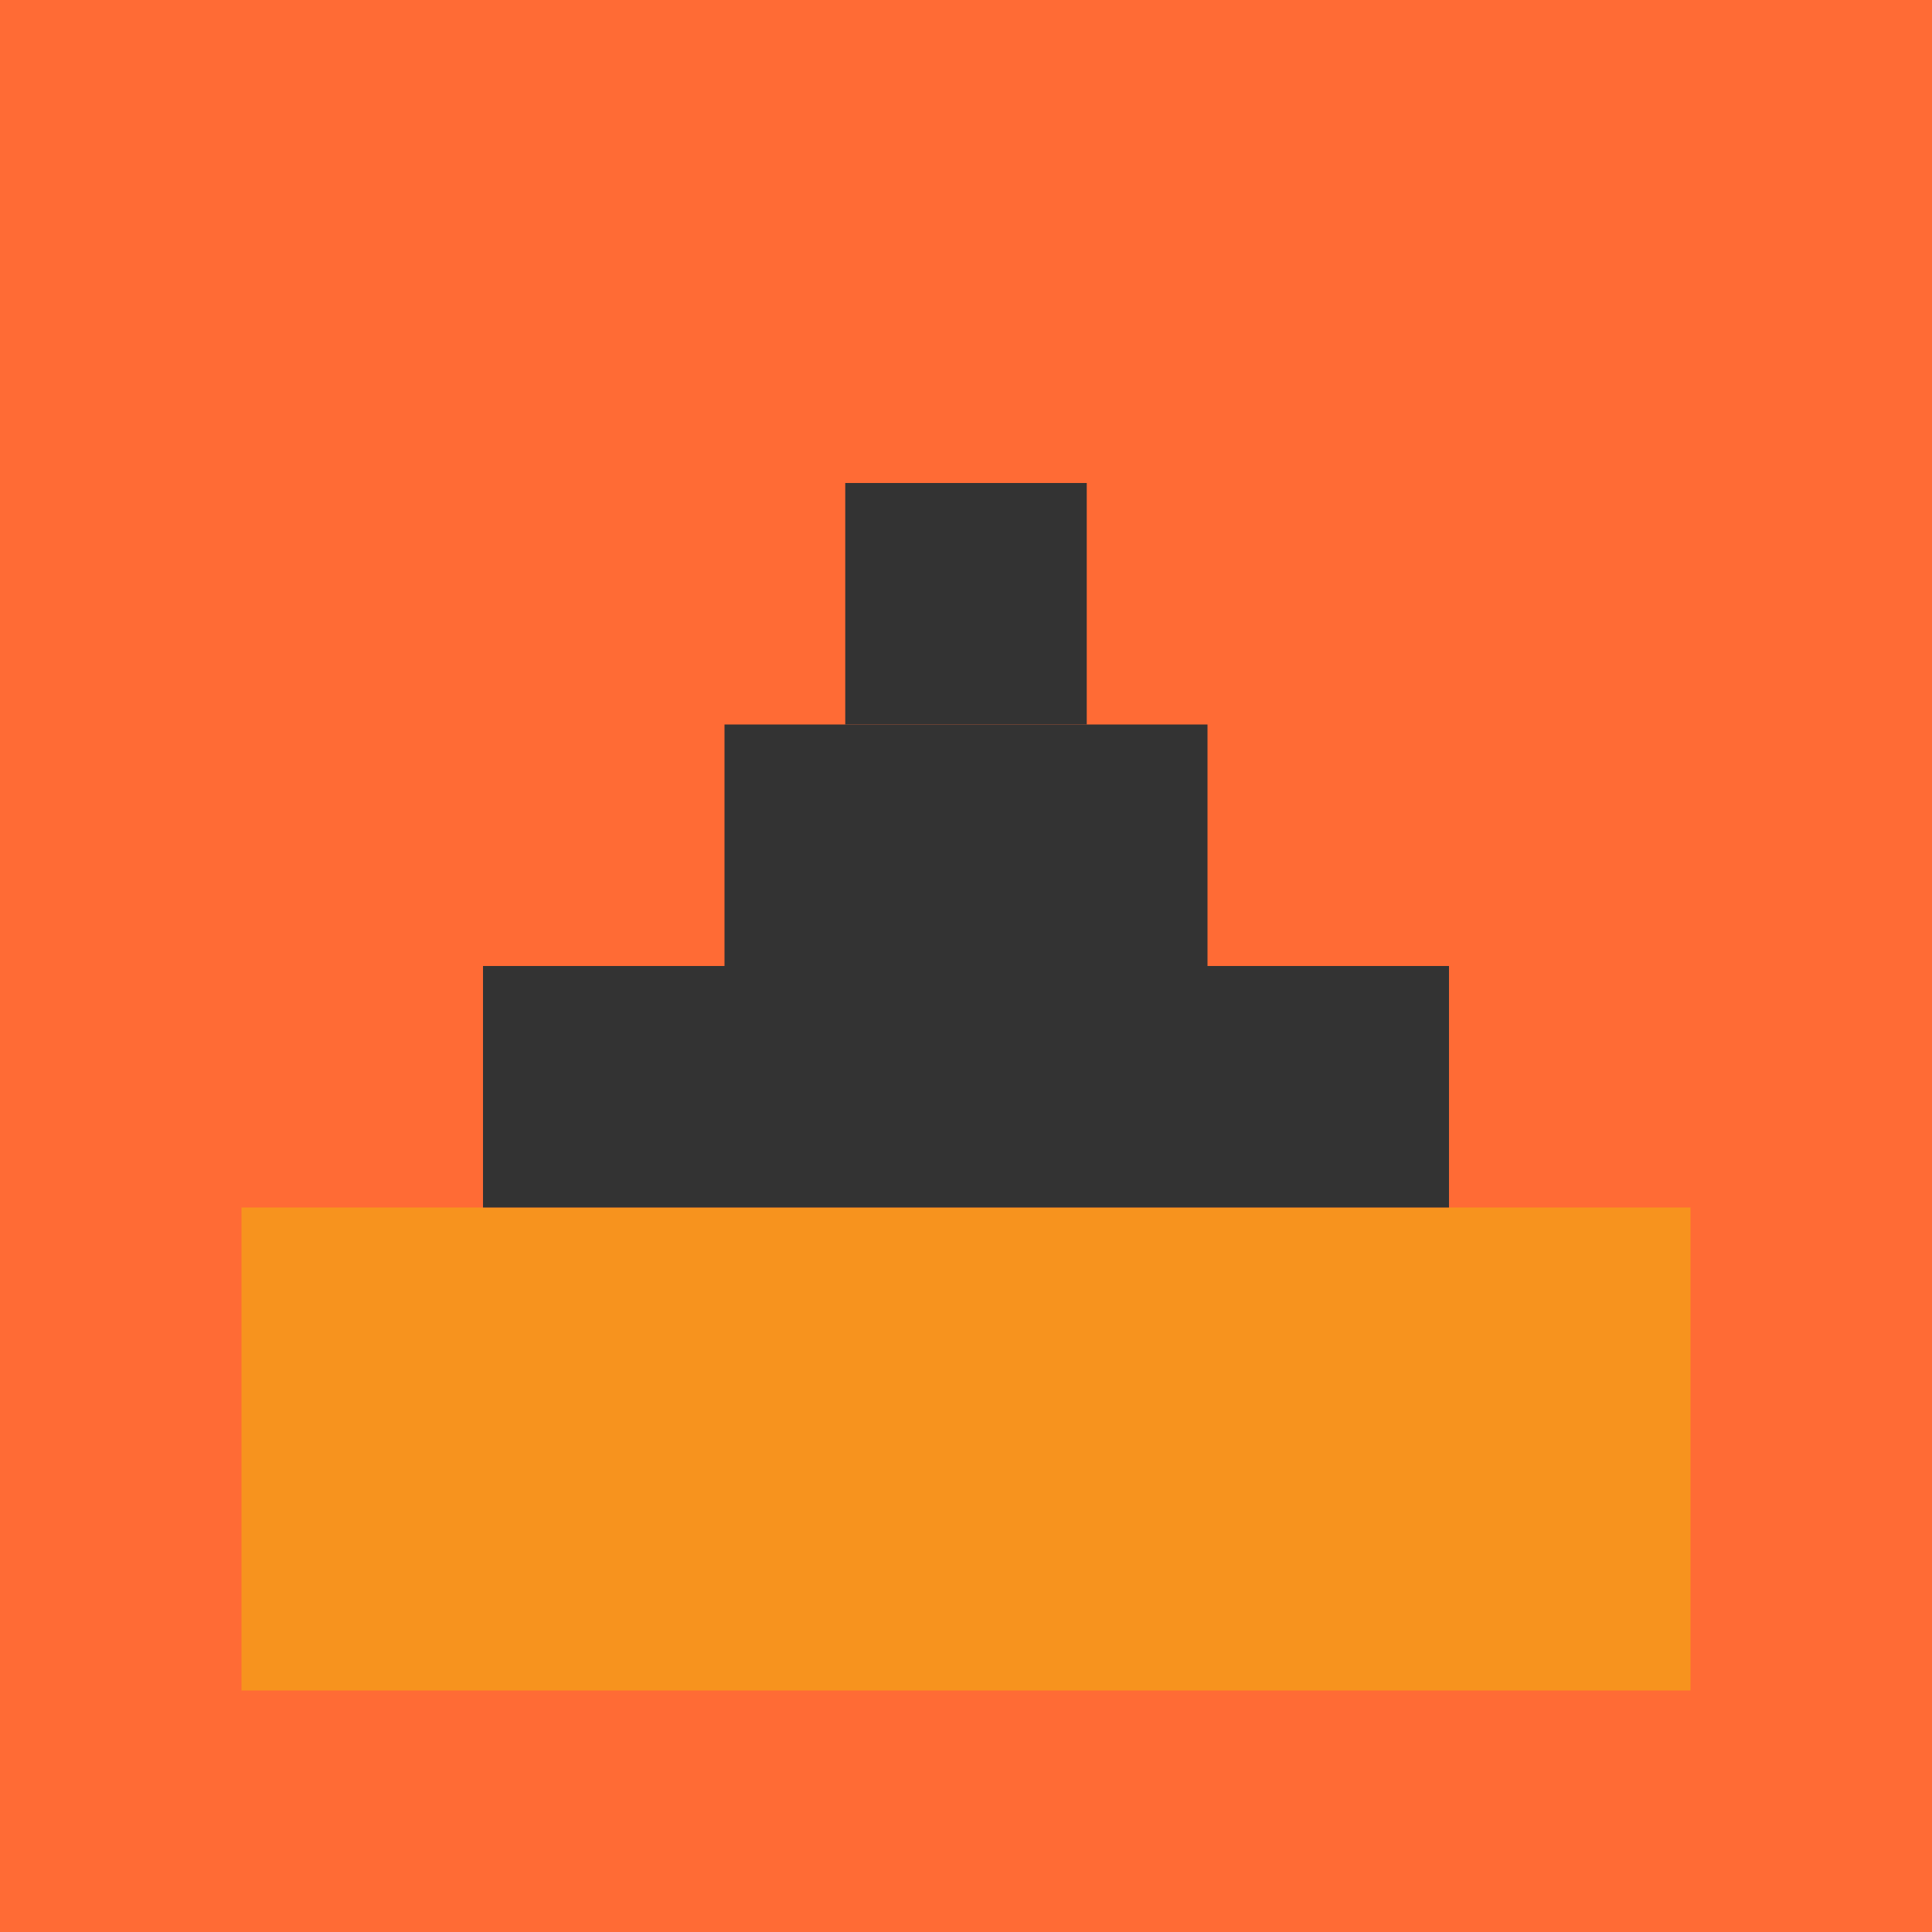
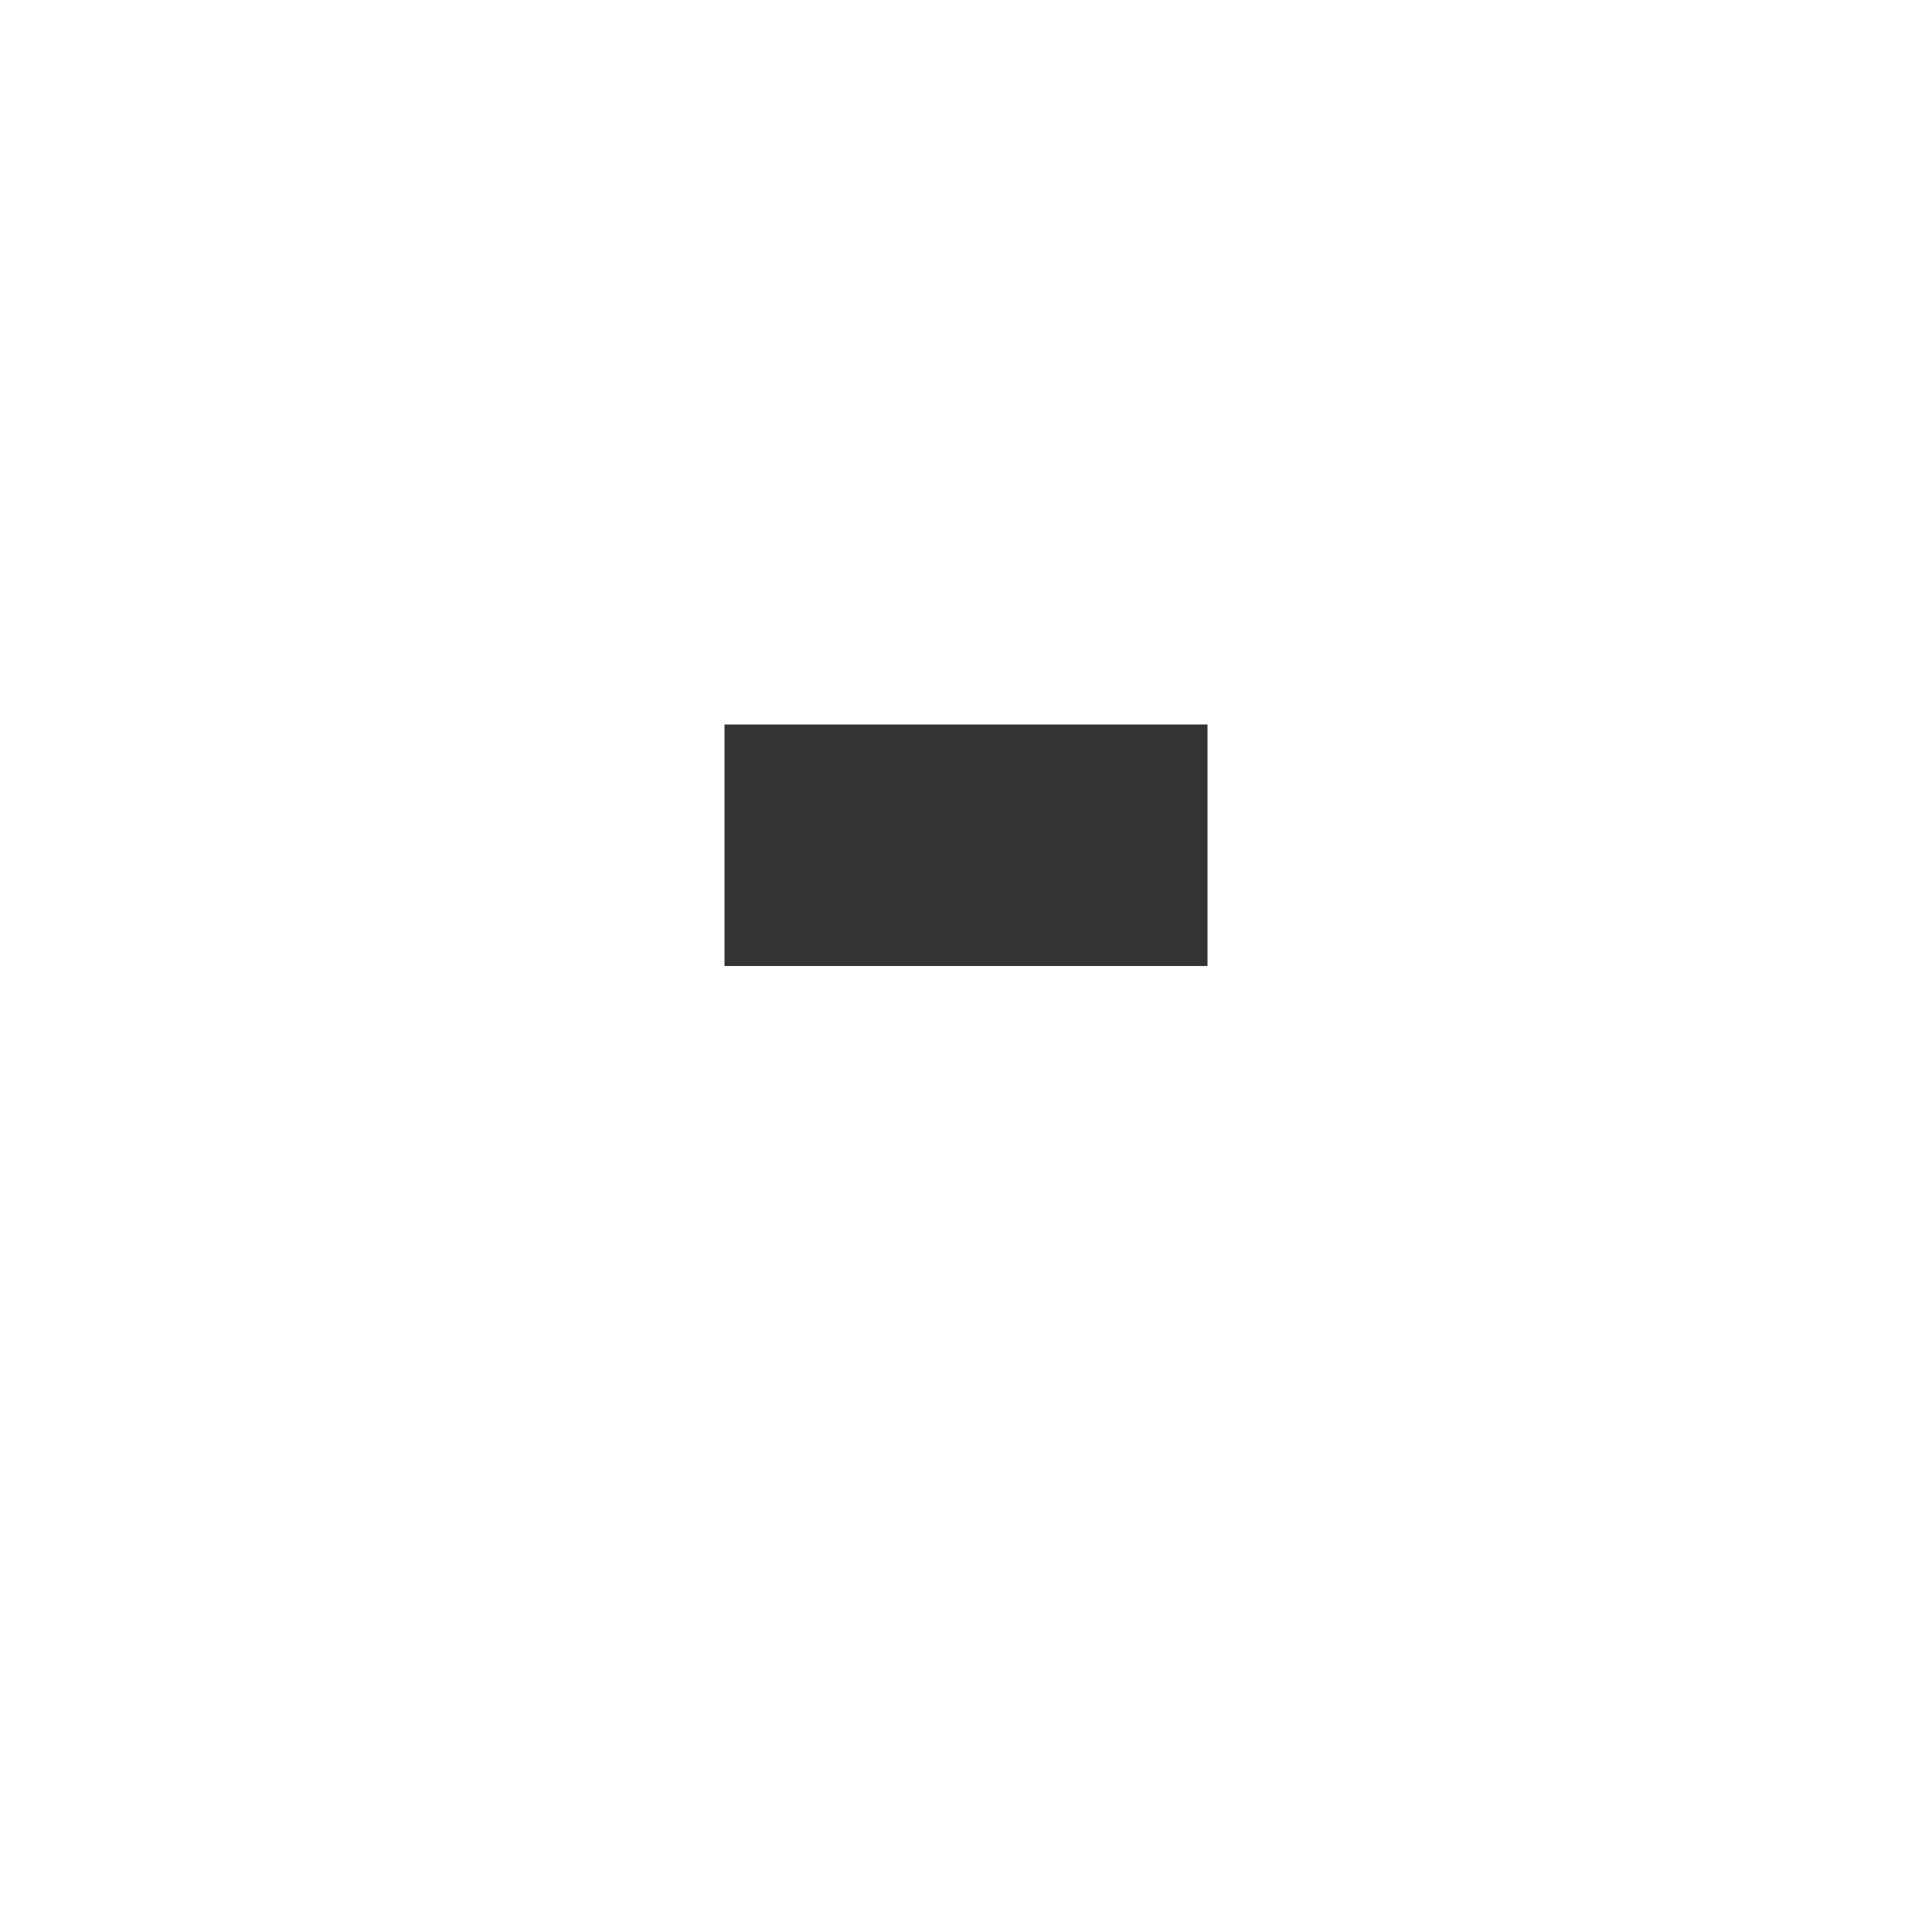
<svg xmlns="http://www.w3.org/2000/svg" viewBox="0 0 32 32">
-   <rect width="32" height="32" fill="#ff6b35" />
-   <rect x="4" y="20" width="24" height="8" fill="#f7931e" />
-   <rect x="8" y="16" width="16" height="4" fill="#333" />
  <rect x="12" y="12" width="8" height="4" fill="#333" />
-   <rect x="14" y="8" width="4" height="4" fill="#333" />
</svg>